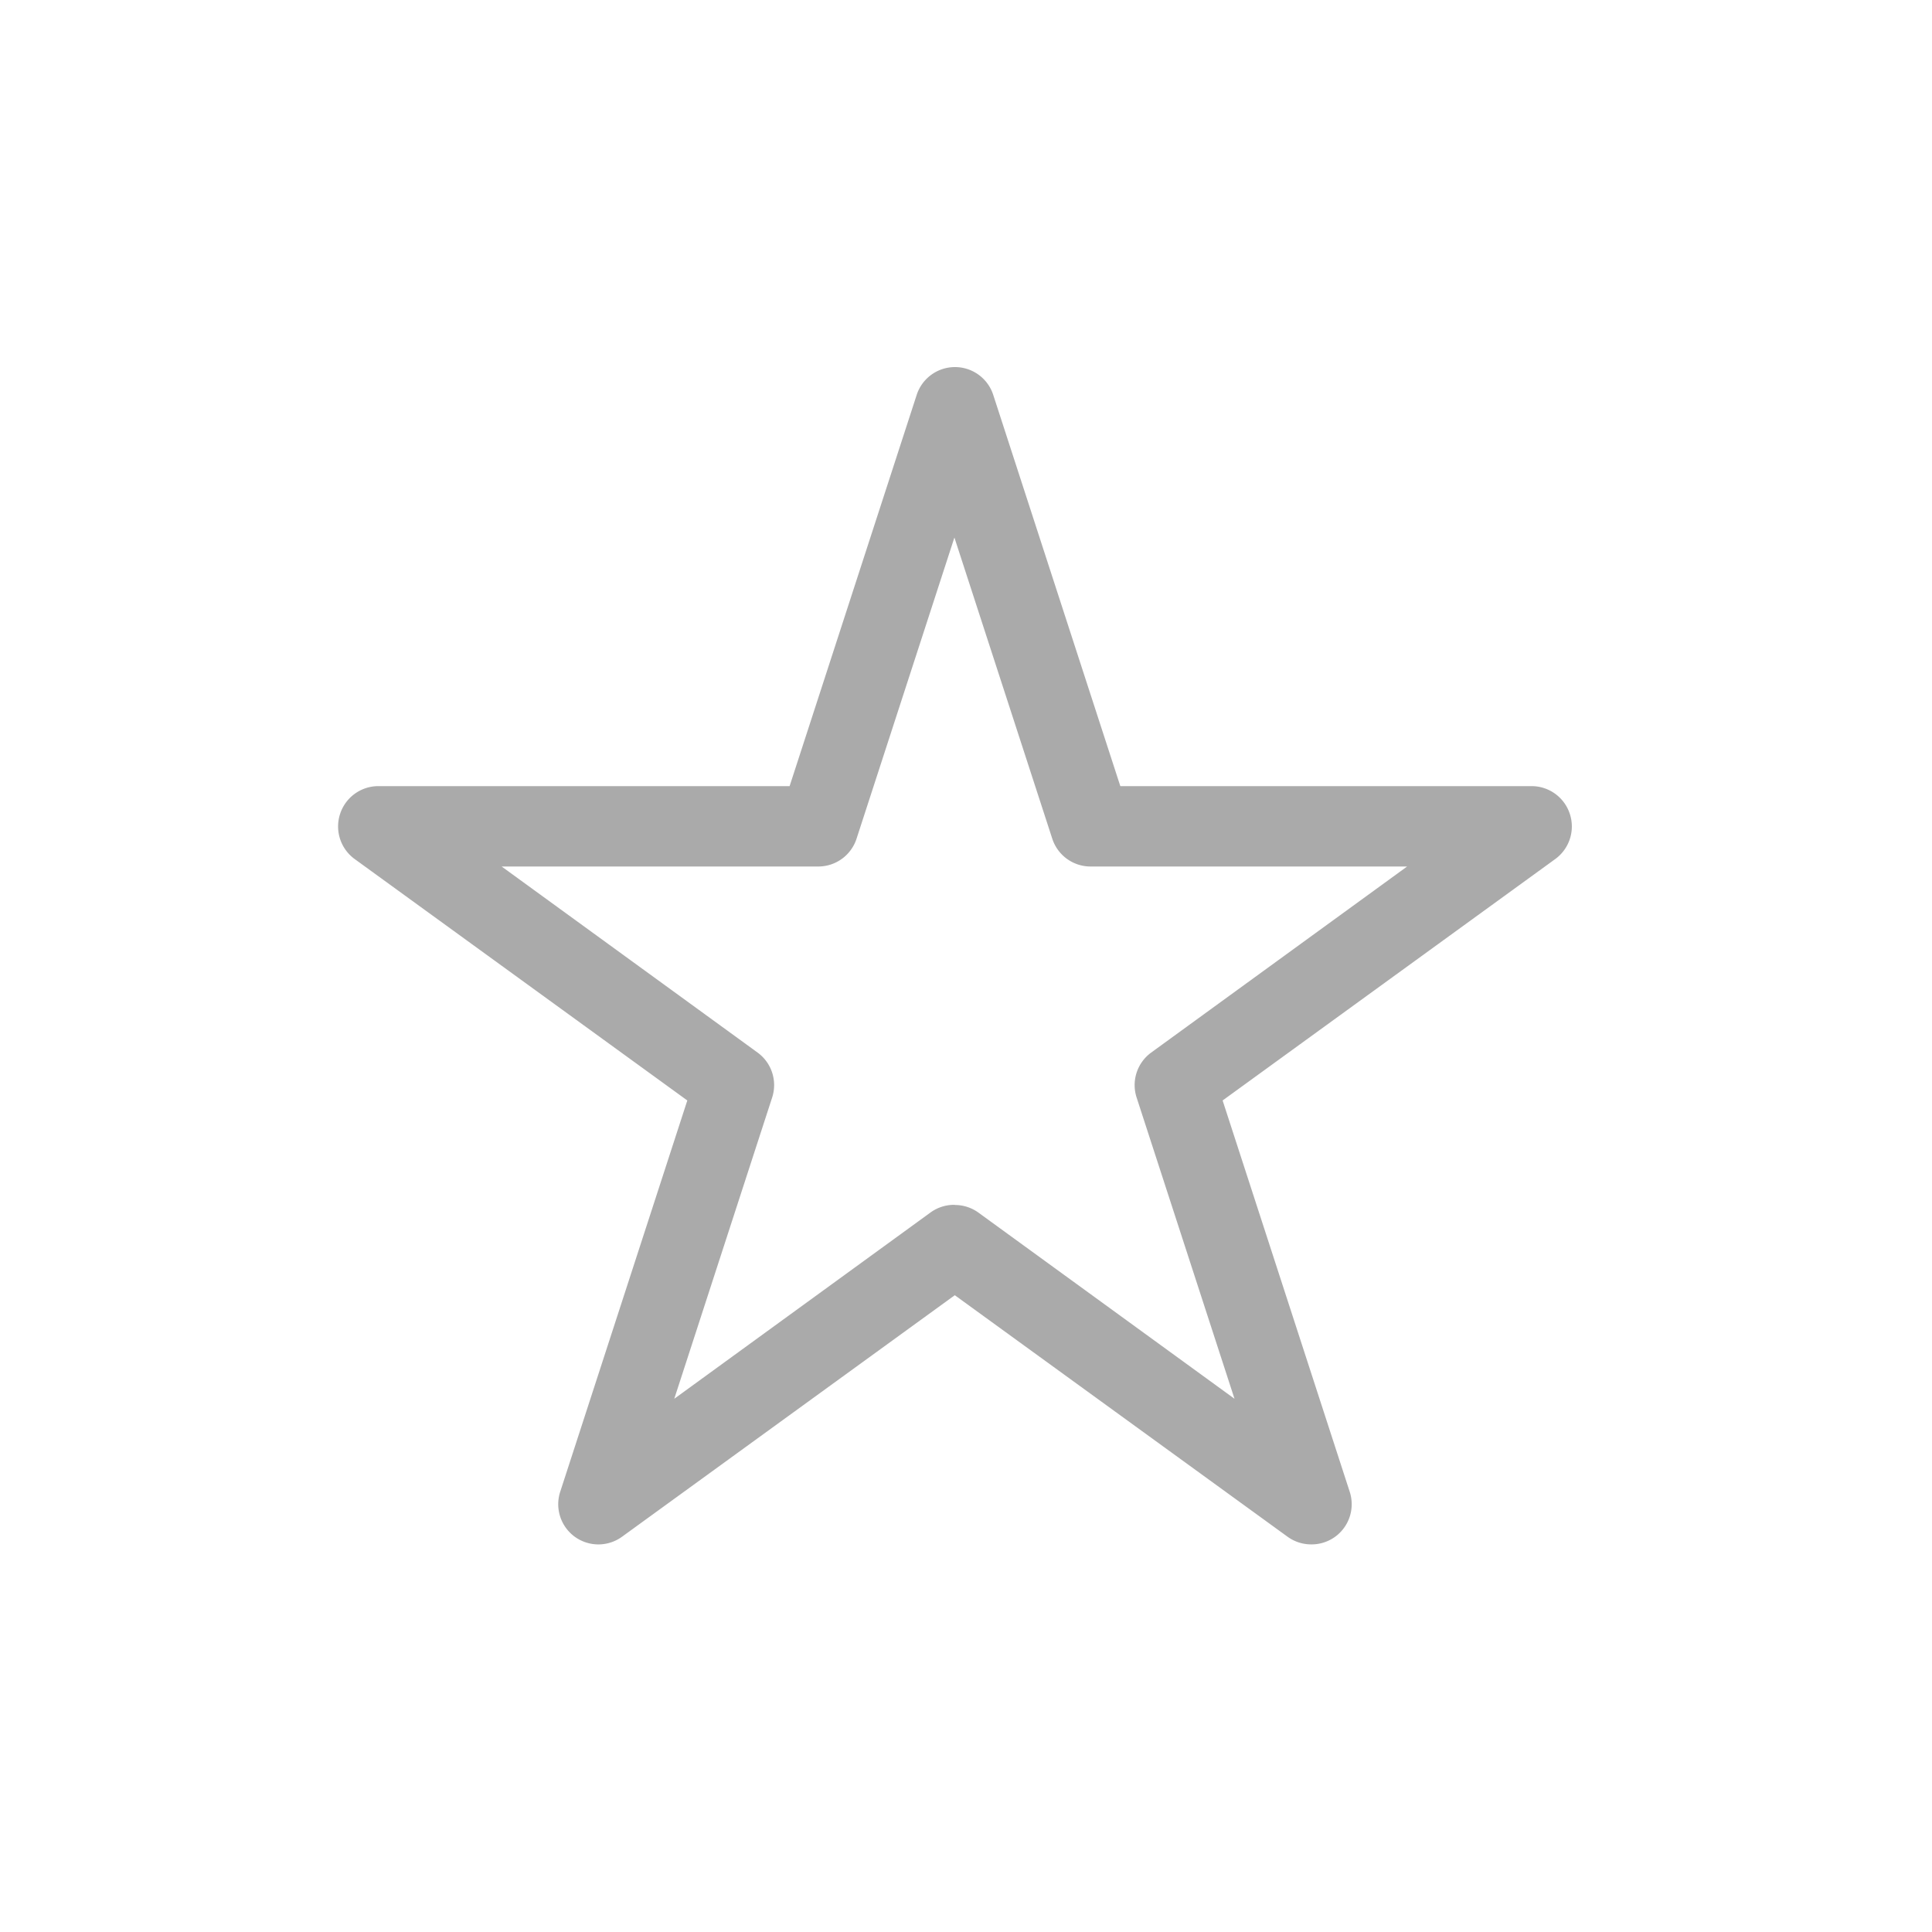
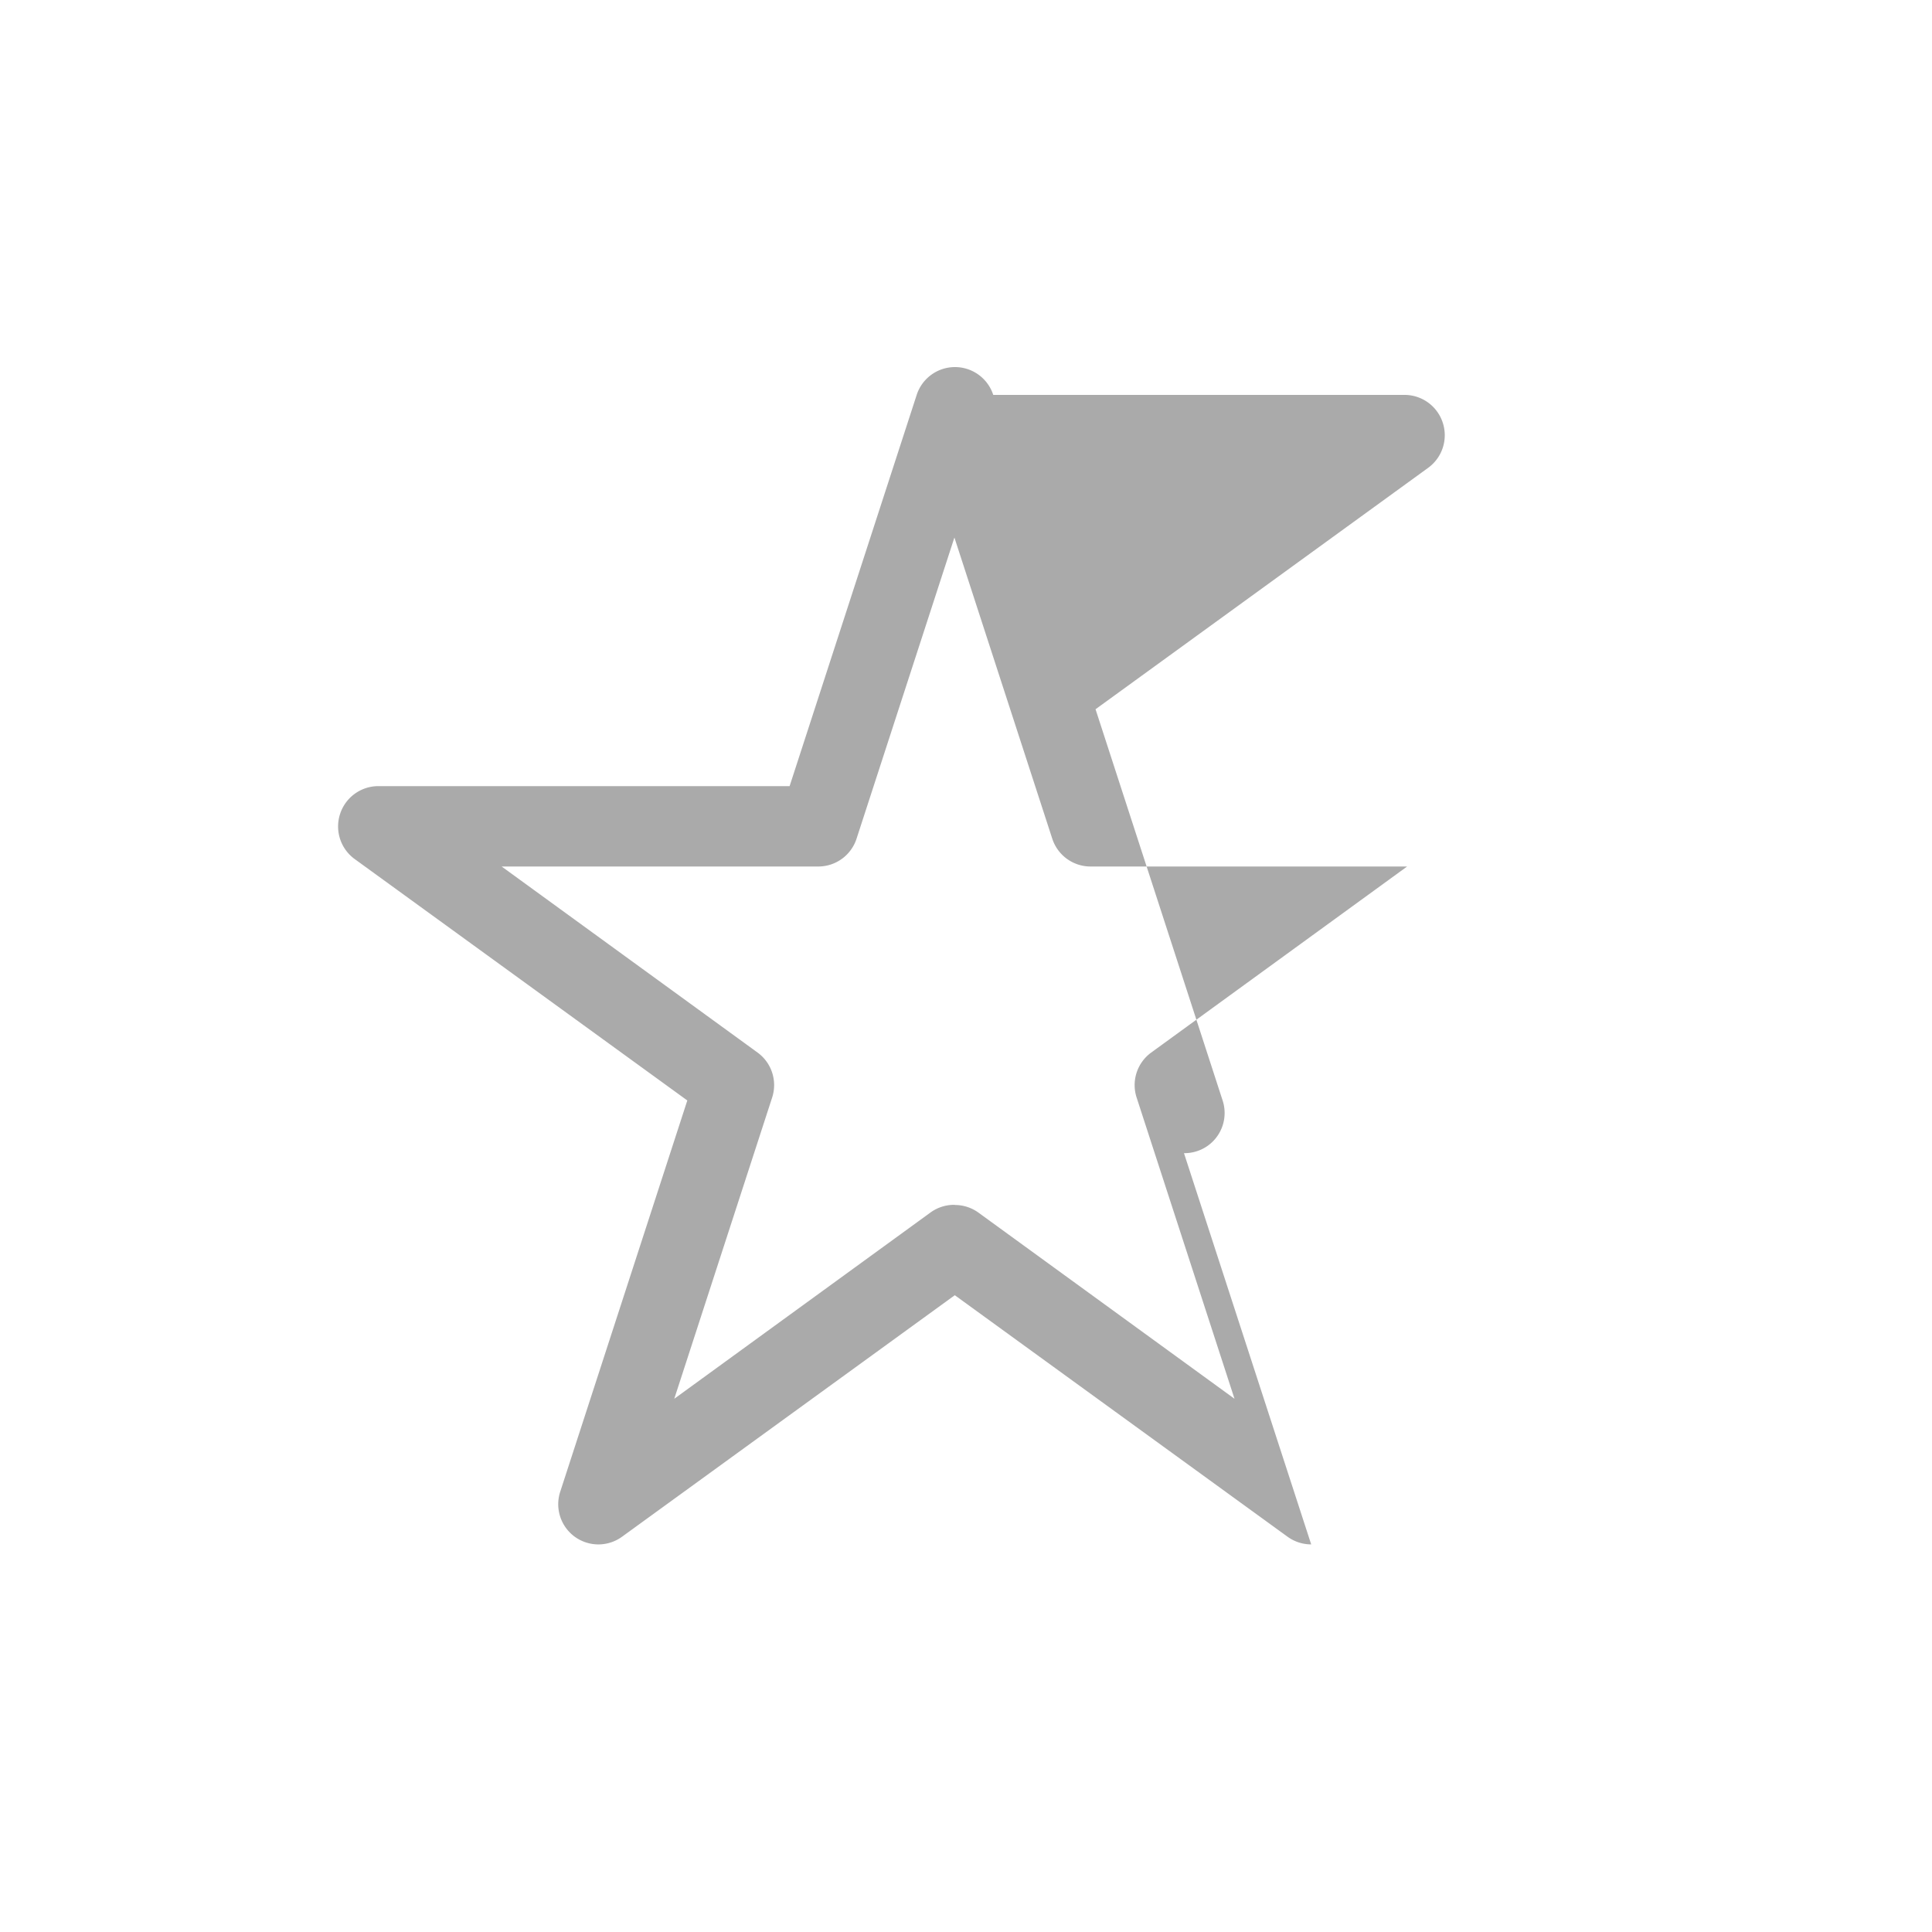
<svg xmlns="http://www.w3.org/2000/svg" id="nojoom_gray" width="40" height="40" viewBox="0 0 40 40">
-   <circle id="Ellipse_292" data-name="Ellipse 292" cx="20" cy="20" r="20" fill="#aaa" opacity="0" />
  <g id="Group_2647" data-name="Group 2647" transform="translate(6.997 7.597)">
-     <path id="Path_2517" data-name="Path 2517" d="M690.845-448.4a.833.833,0,0,1-.49-.159l-6.889-5-6.889,5a.833.833,0,0,1-.98,0,.833.833,0,0,1-.3-.932l2.631-8.1-6.889-5a.834.834,0,0,1-.3-.932.833.833,0,0,1,.792-.576h8.515l2.631-8.1a.833.833,0,0,1,.793-.576.833.833,0,0,1,.792.576l2.631,8.1h8.515a.833.833,0,0,1,.792.576.834.834,0,0,1-.3.932l-6.889,5,2.631,8.1a.833.833,0,0,1-.3.932.832.832,0,0,1-.5.159Zm-7.378-7.027a.831.831,0,0,1,.49.159l5.3,3.853-2.026-6.235a.833.833,0,0,1,.3-.932l5.3-3.853h-6.555a.833.833,0,0,1-.792-.576l-2.026-6.235-2.026,6.235a.833.833,0,0,1-.793.576h-6.555l5.3,3.853a.833.833,0,0,1,.3.932l-2.026,6.235,5.3-3.853a.831.831,0,0,1,.509-.162Z" transform="translate(-670.695 472.778)" fill="#aaa" />
+     <path id="Path_2517" data-name="Path 2517" d="M690.845-448.4a.833.833,0,0,1-.49-.159l-6.889-5-6.889,5a.833.833,0,0,1-.98,0,.833.833,0,0,1-.3-.932l2.631-8.1-6.889-5a.834.834,0,0,1-.3-.932.833.833,0,0,1,.792-.576h8.515l2.631-8.1a.833.833,0,0,1,.793-.576.833.833,0,0,1,.792.576h8.515a.833.833,0,0,1,.792.576.834.834,0,0,1-.3.932l-6.889,5,2.631,8.1a.833.833,0,0,1-.3.932.832.832,0,0,1-.5.159Zm-7.378-7.027a.831.831,0,0,1,.49.159l5.3,3.853-2.026-6.235a.833.833,0,0,1,.3-.932l5.3-3.853h-6.555a.833.833,0,0,1-.792-.576l-2.026-6.235-2.026,6.235a.833.833,0,0,1-.793.576h-6.555l5.3,3.853a.833.833,0,0,1,.3.932l-2.026,6.235,5.3-3.853a.831.831,0,0,1,.509-.162Z" transform="translate(-670.695 472.778)" fill="#aaa" />
  </g>
</svg>